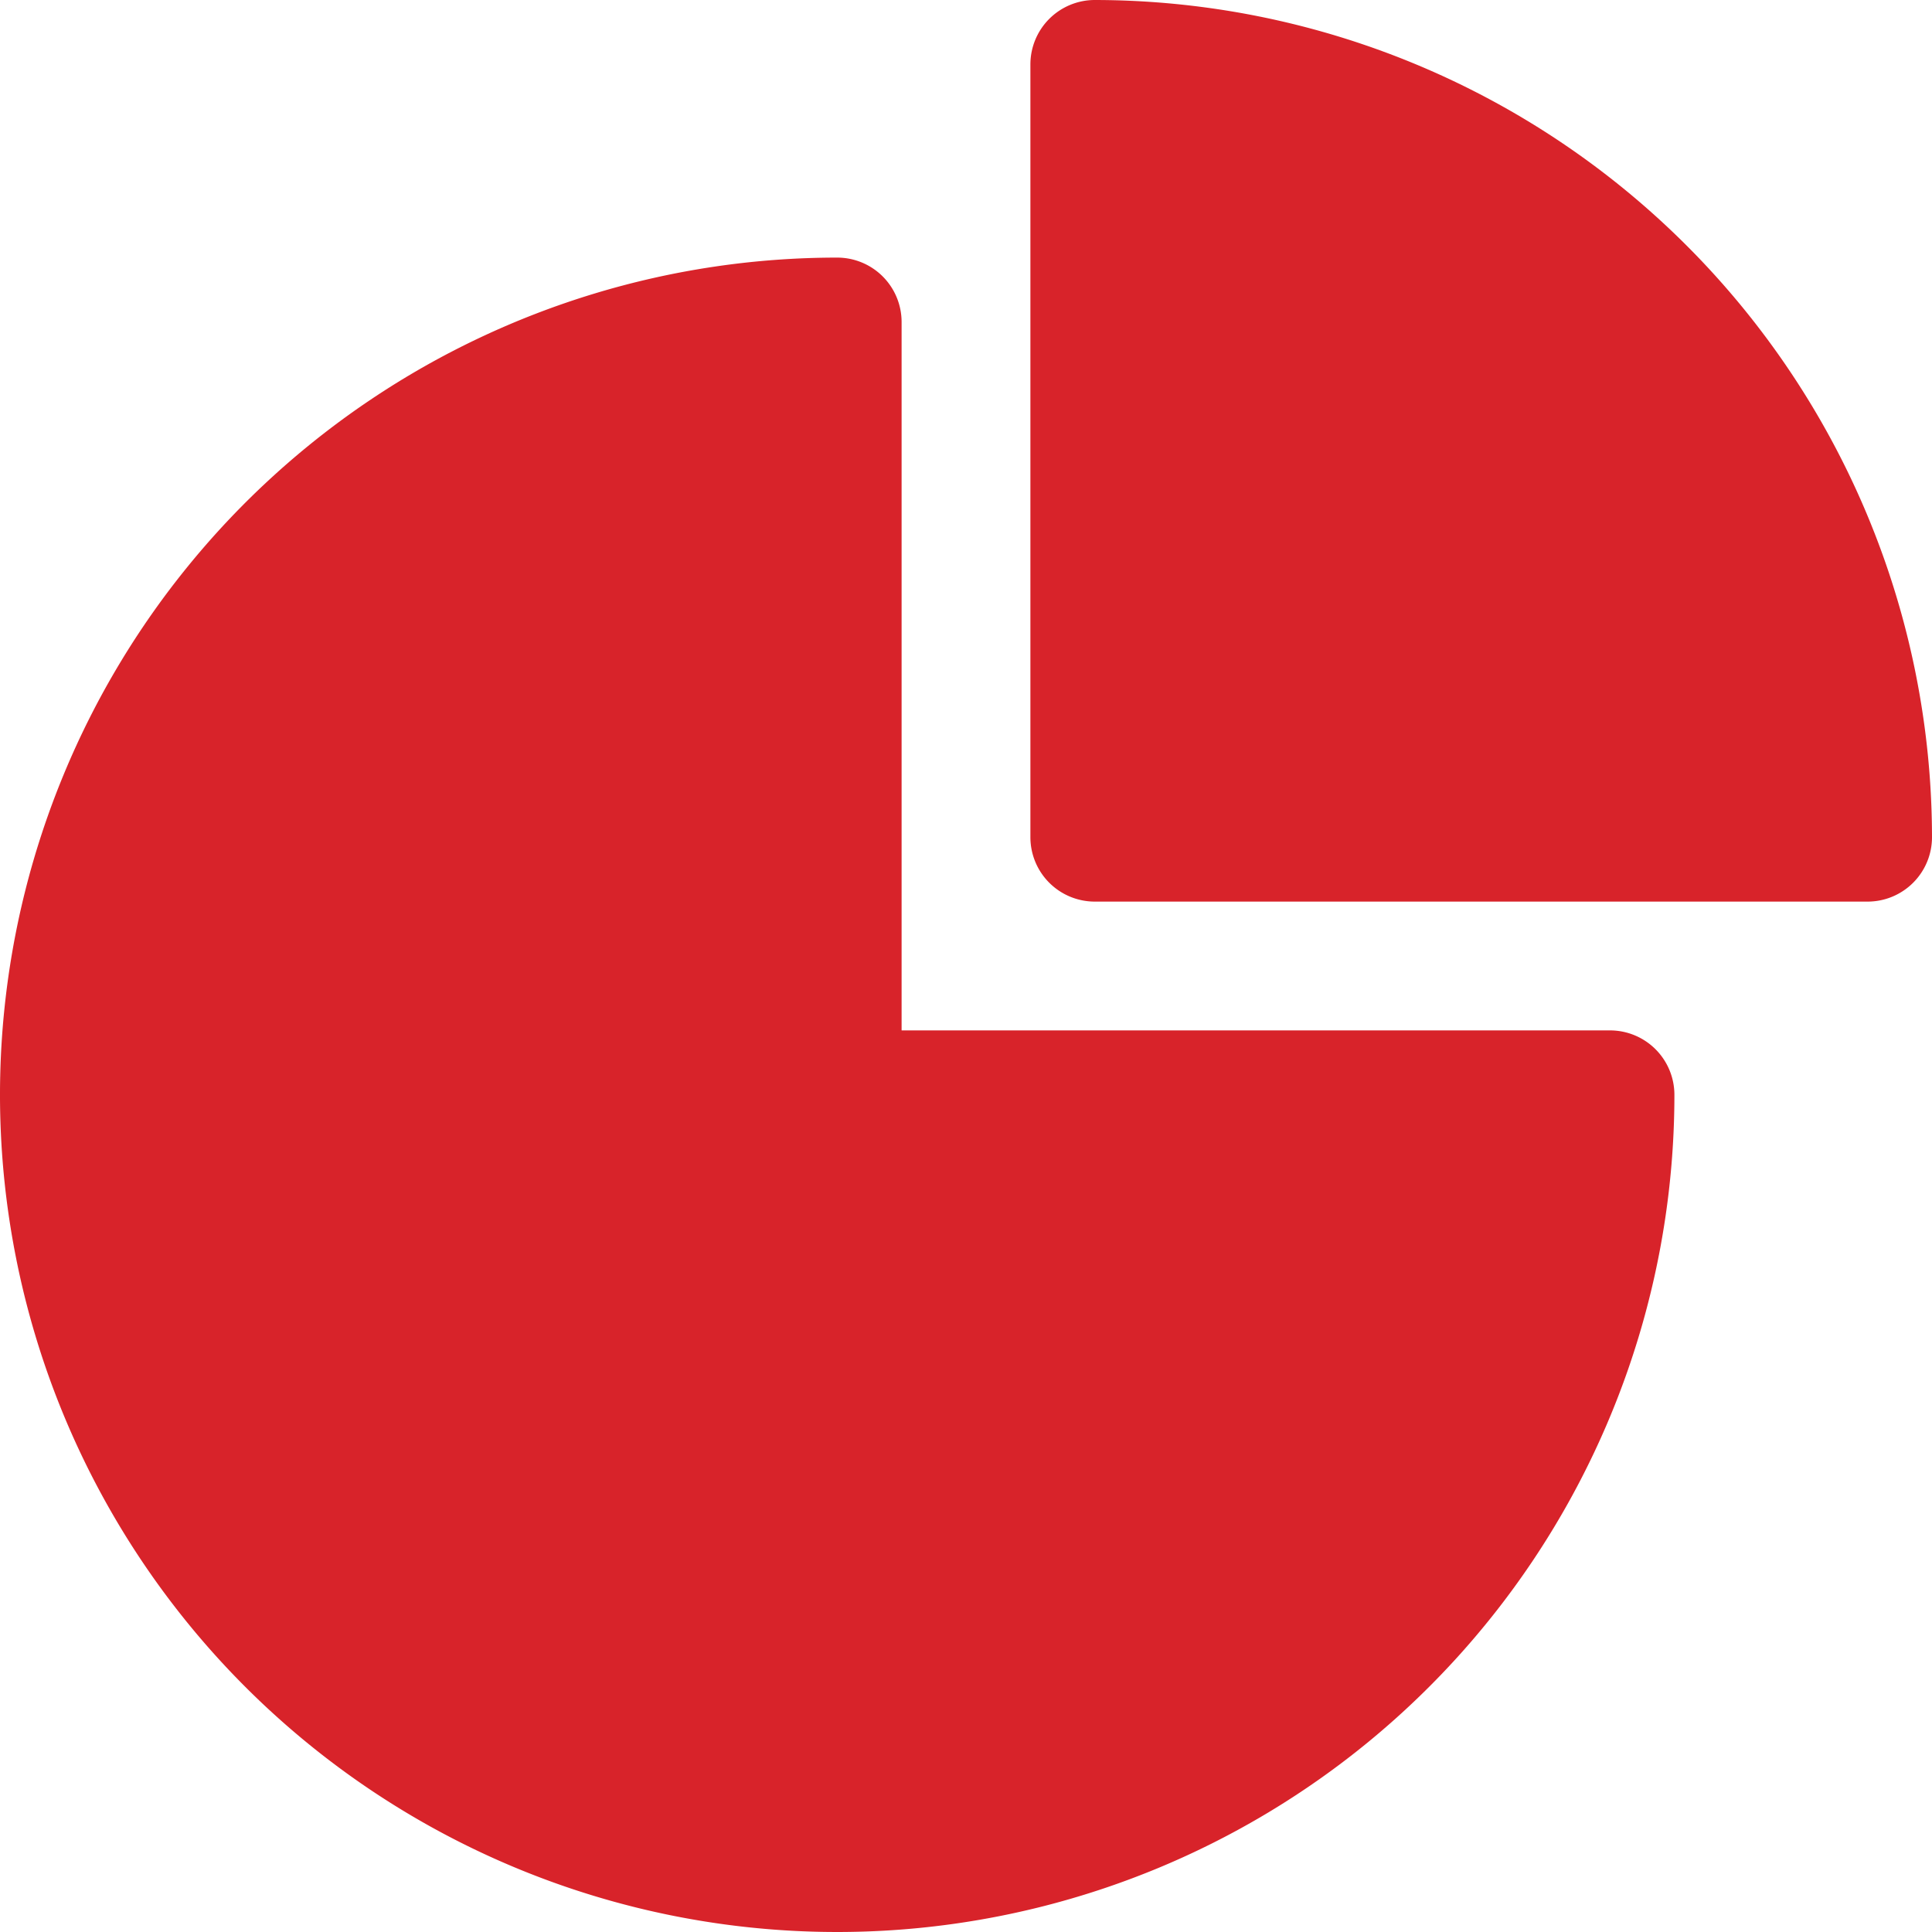
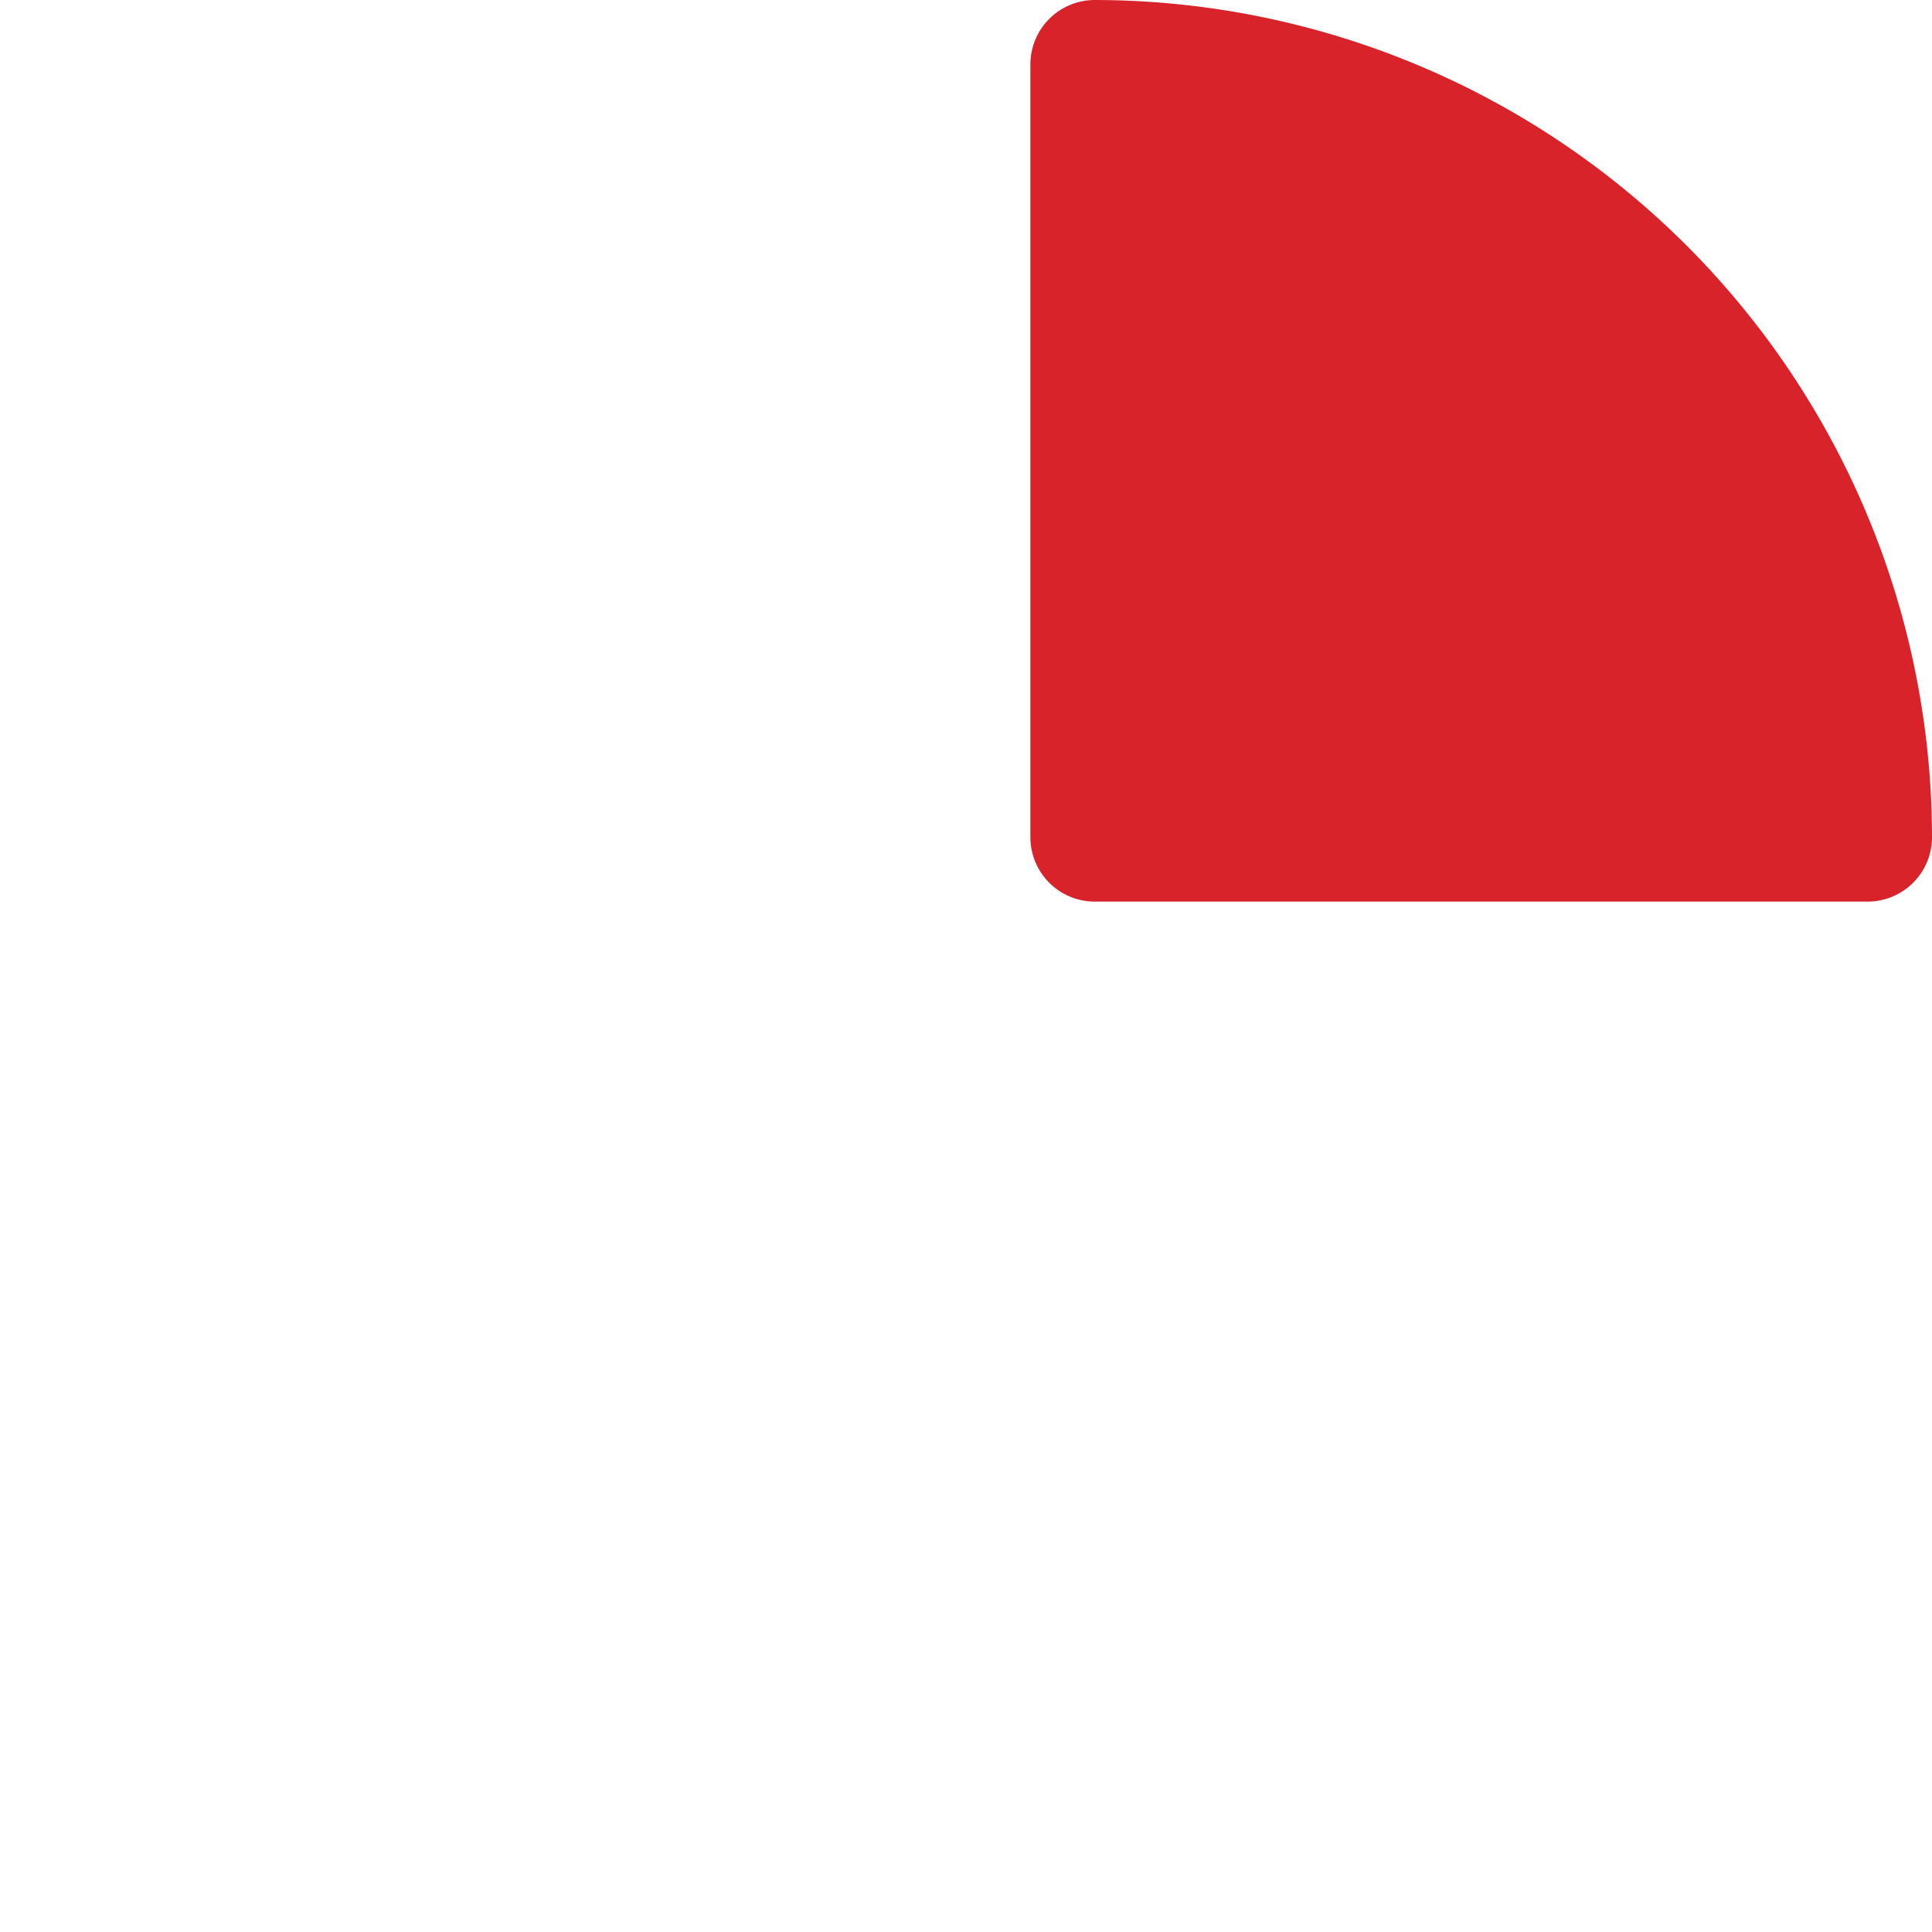
<svg xmlns="http://www.w3.org/2000/svg" viewBox="0 0 30 30" fill="#d8232a">
  <title />
  <g data-name="Layer 2" id="Layer_2">
    <g id="Interface-Solid">
      <g id="work-business-solid-analytics-2">
-         <path d="M25,16H14V5a1,1,0,0,0-1-1A13,13,0,1,0,26,17,1,1,0,0,0,25,16Z" />
        <path d="M17,0a1,1,0,0,0-1,1V13a1,1,0,0,0,1,1H29a1,1,0,0,0,1-1A13.014,13.014,0,0,0,17,0Z" />
      </g>
    </g>
  </g>
</svg>